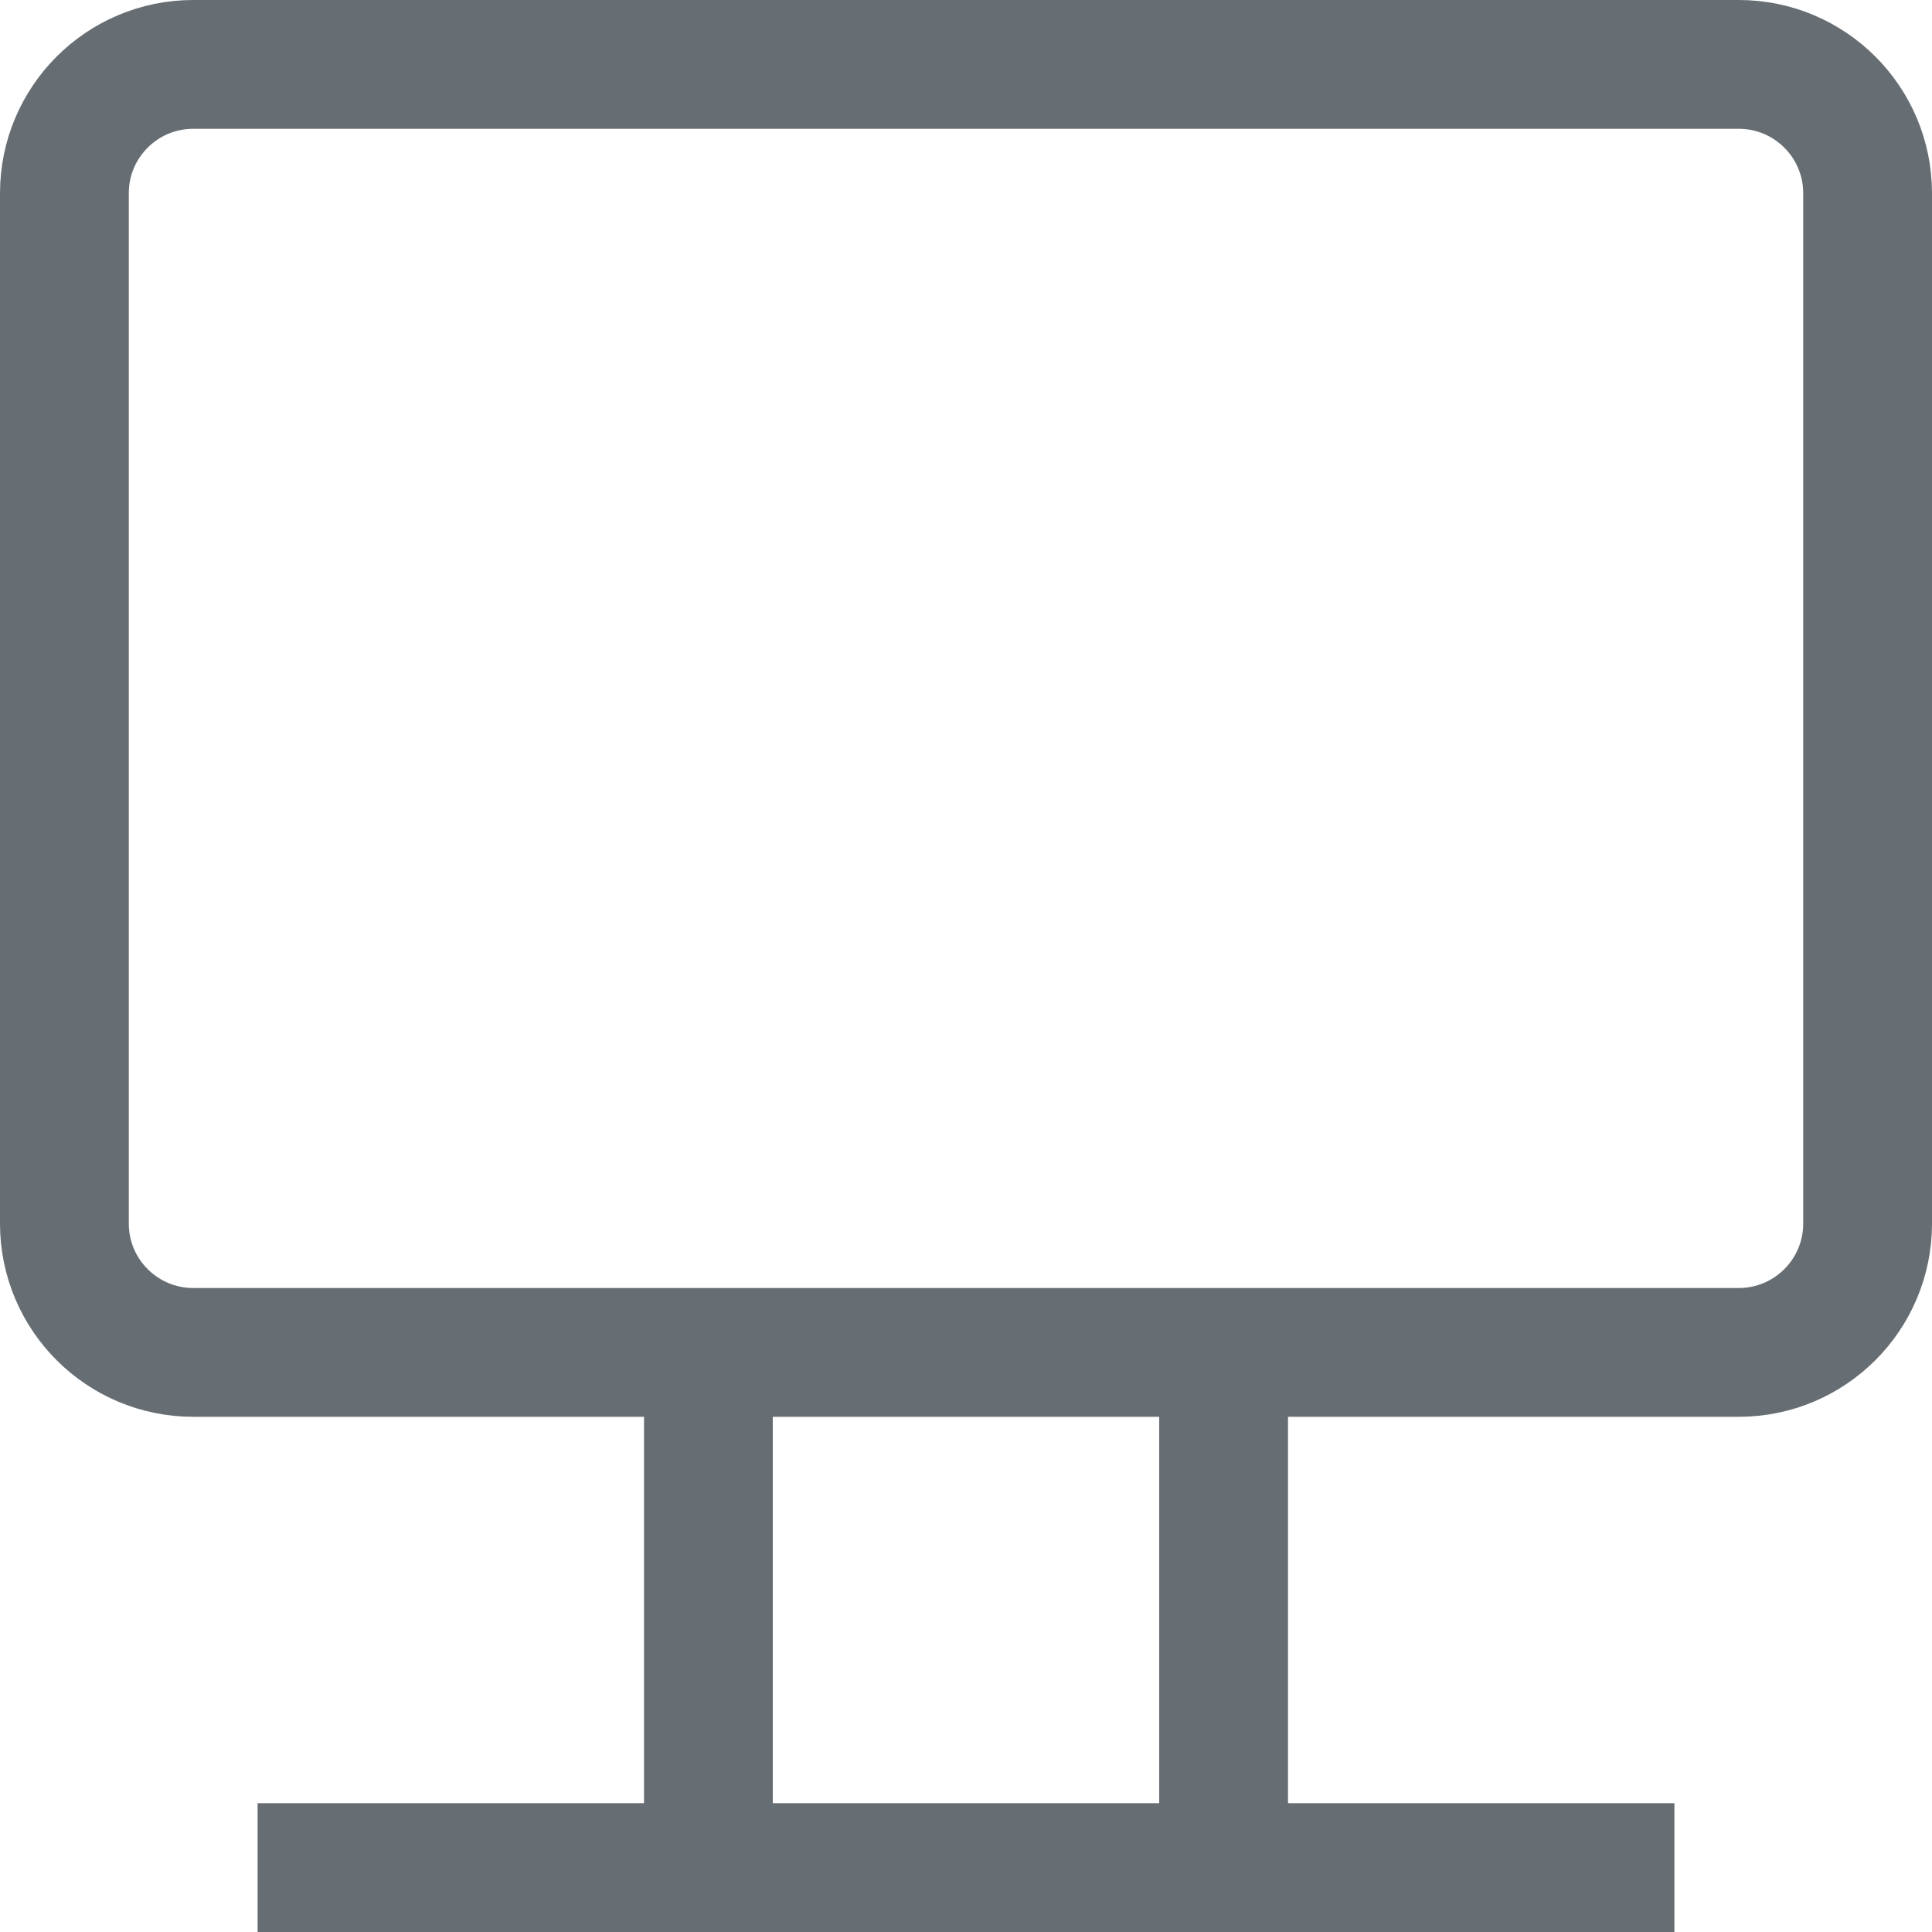
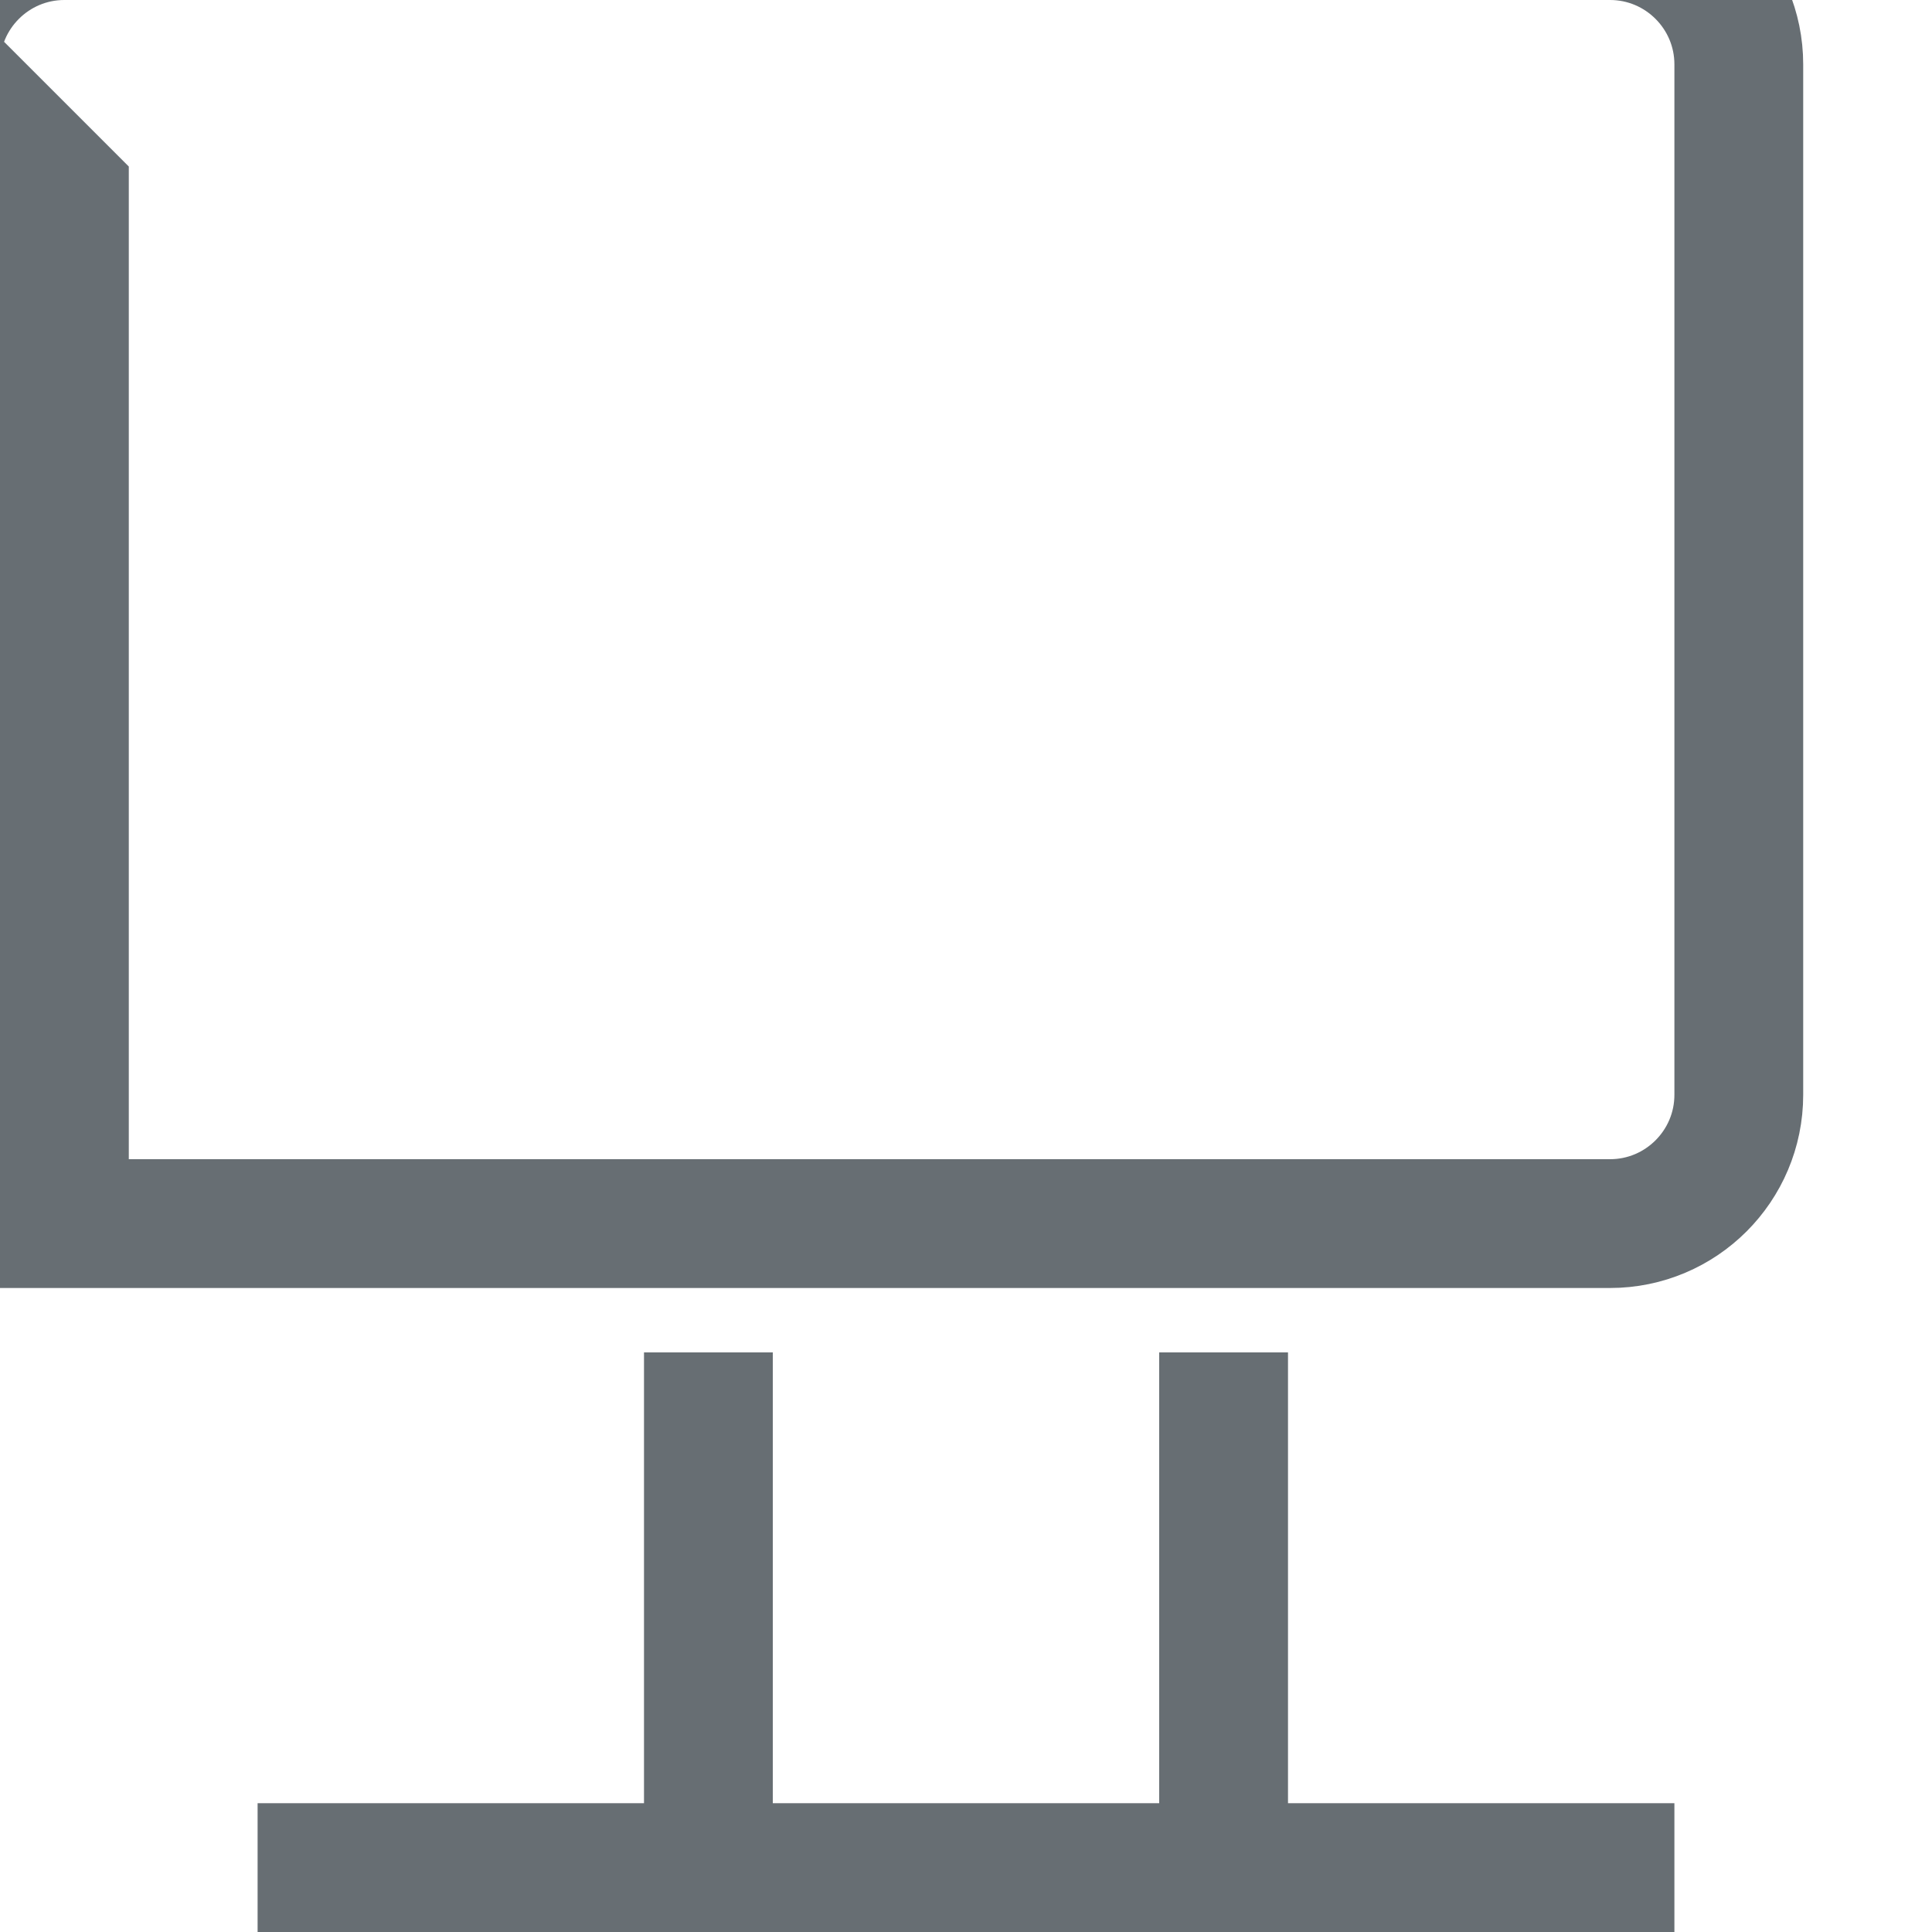
<svg xmlns="http://www.w3.org/2000/svg" fill="none" height="15" viewBox="0 0 15 15" width="15">
-   <path d="m2 14.5h11m-7.5-4v4m4-4v4m-9-13v8c0 .552.448 1 1 1h12c.552 0 1-.448 1-1v-8c0-.552-.448-1-1-1l-12-0c-.552 0-1 .448-1 1z" stroke="#676e73" />
+   <path d="m2 14.5h11m-7.5-4v4m4-4v4m-9-13v8h12c.552 0 1-.448 1-1v-8c0-.552-.448-1-1-1l-12-0c-.552 0-1 .448-1 1z" stroke="#676e73" />
</svg>